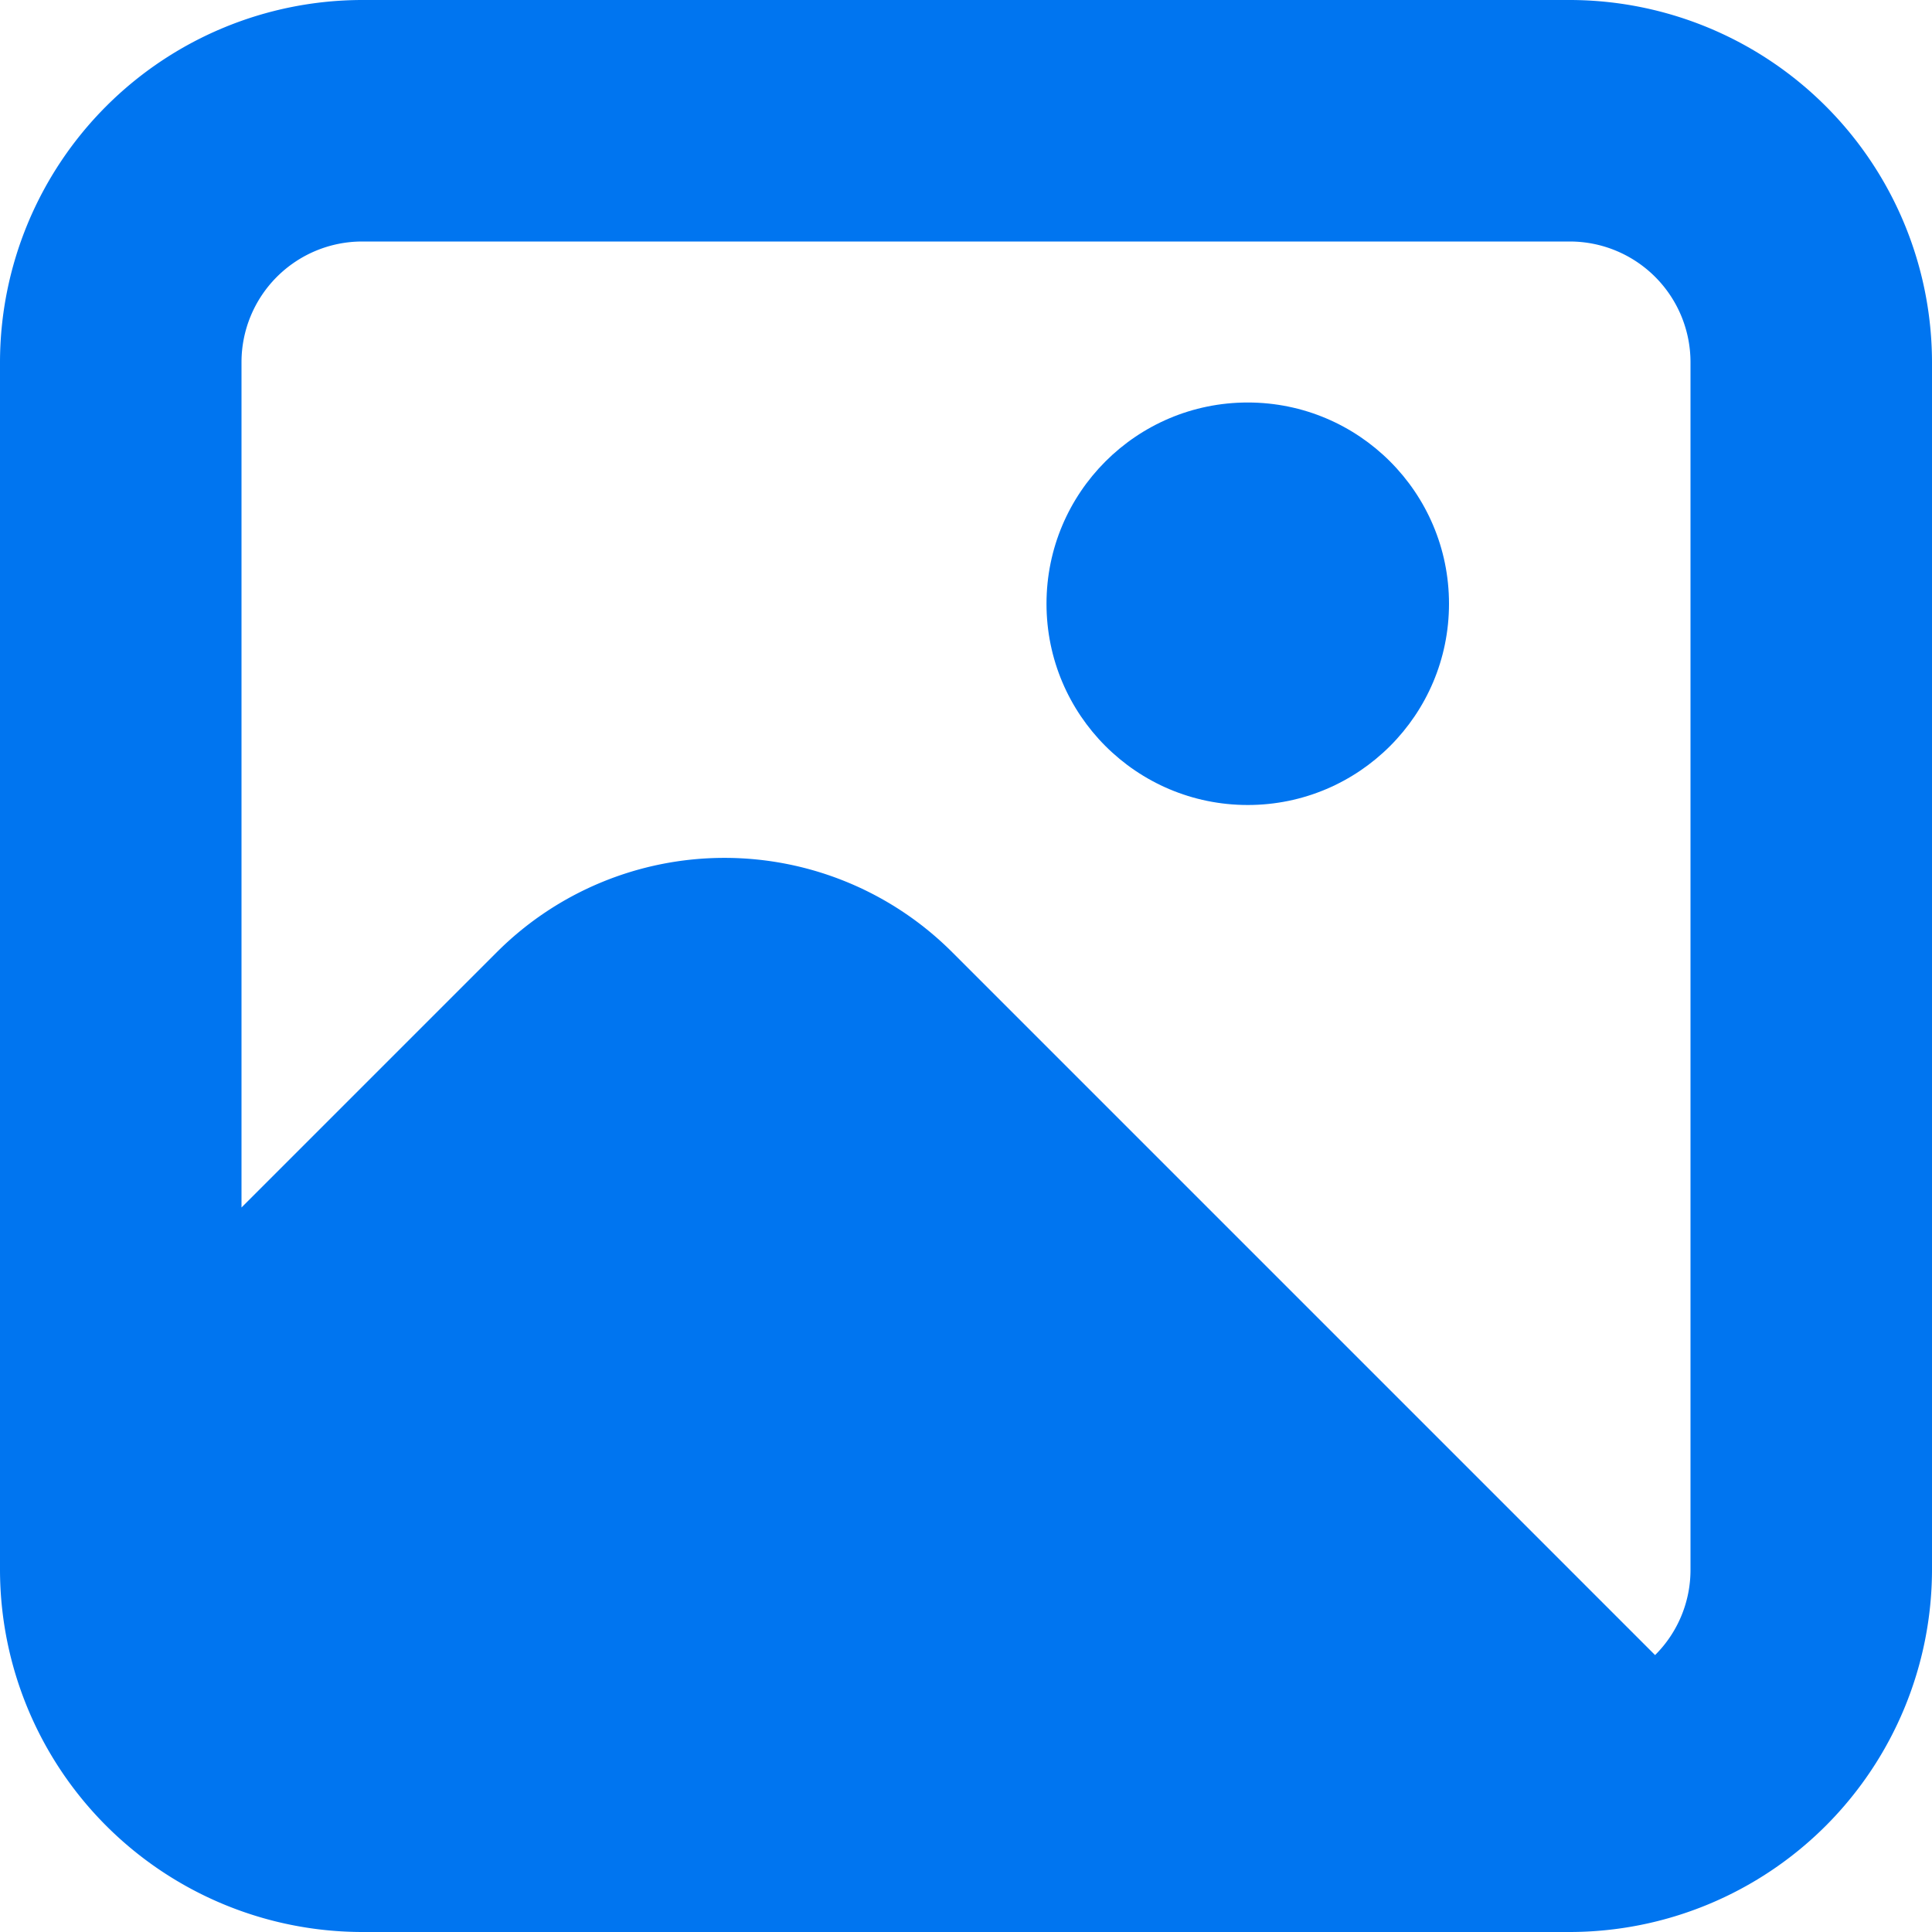
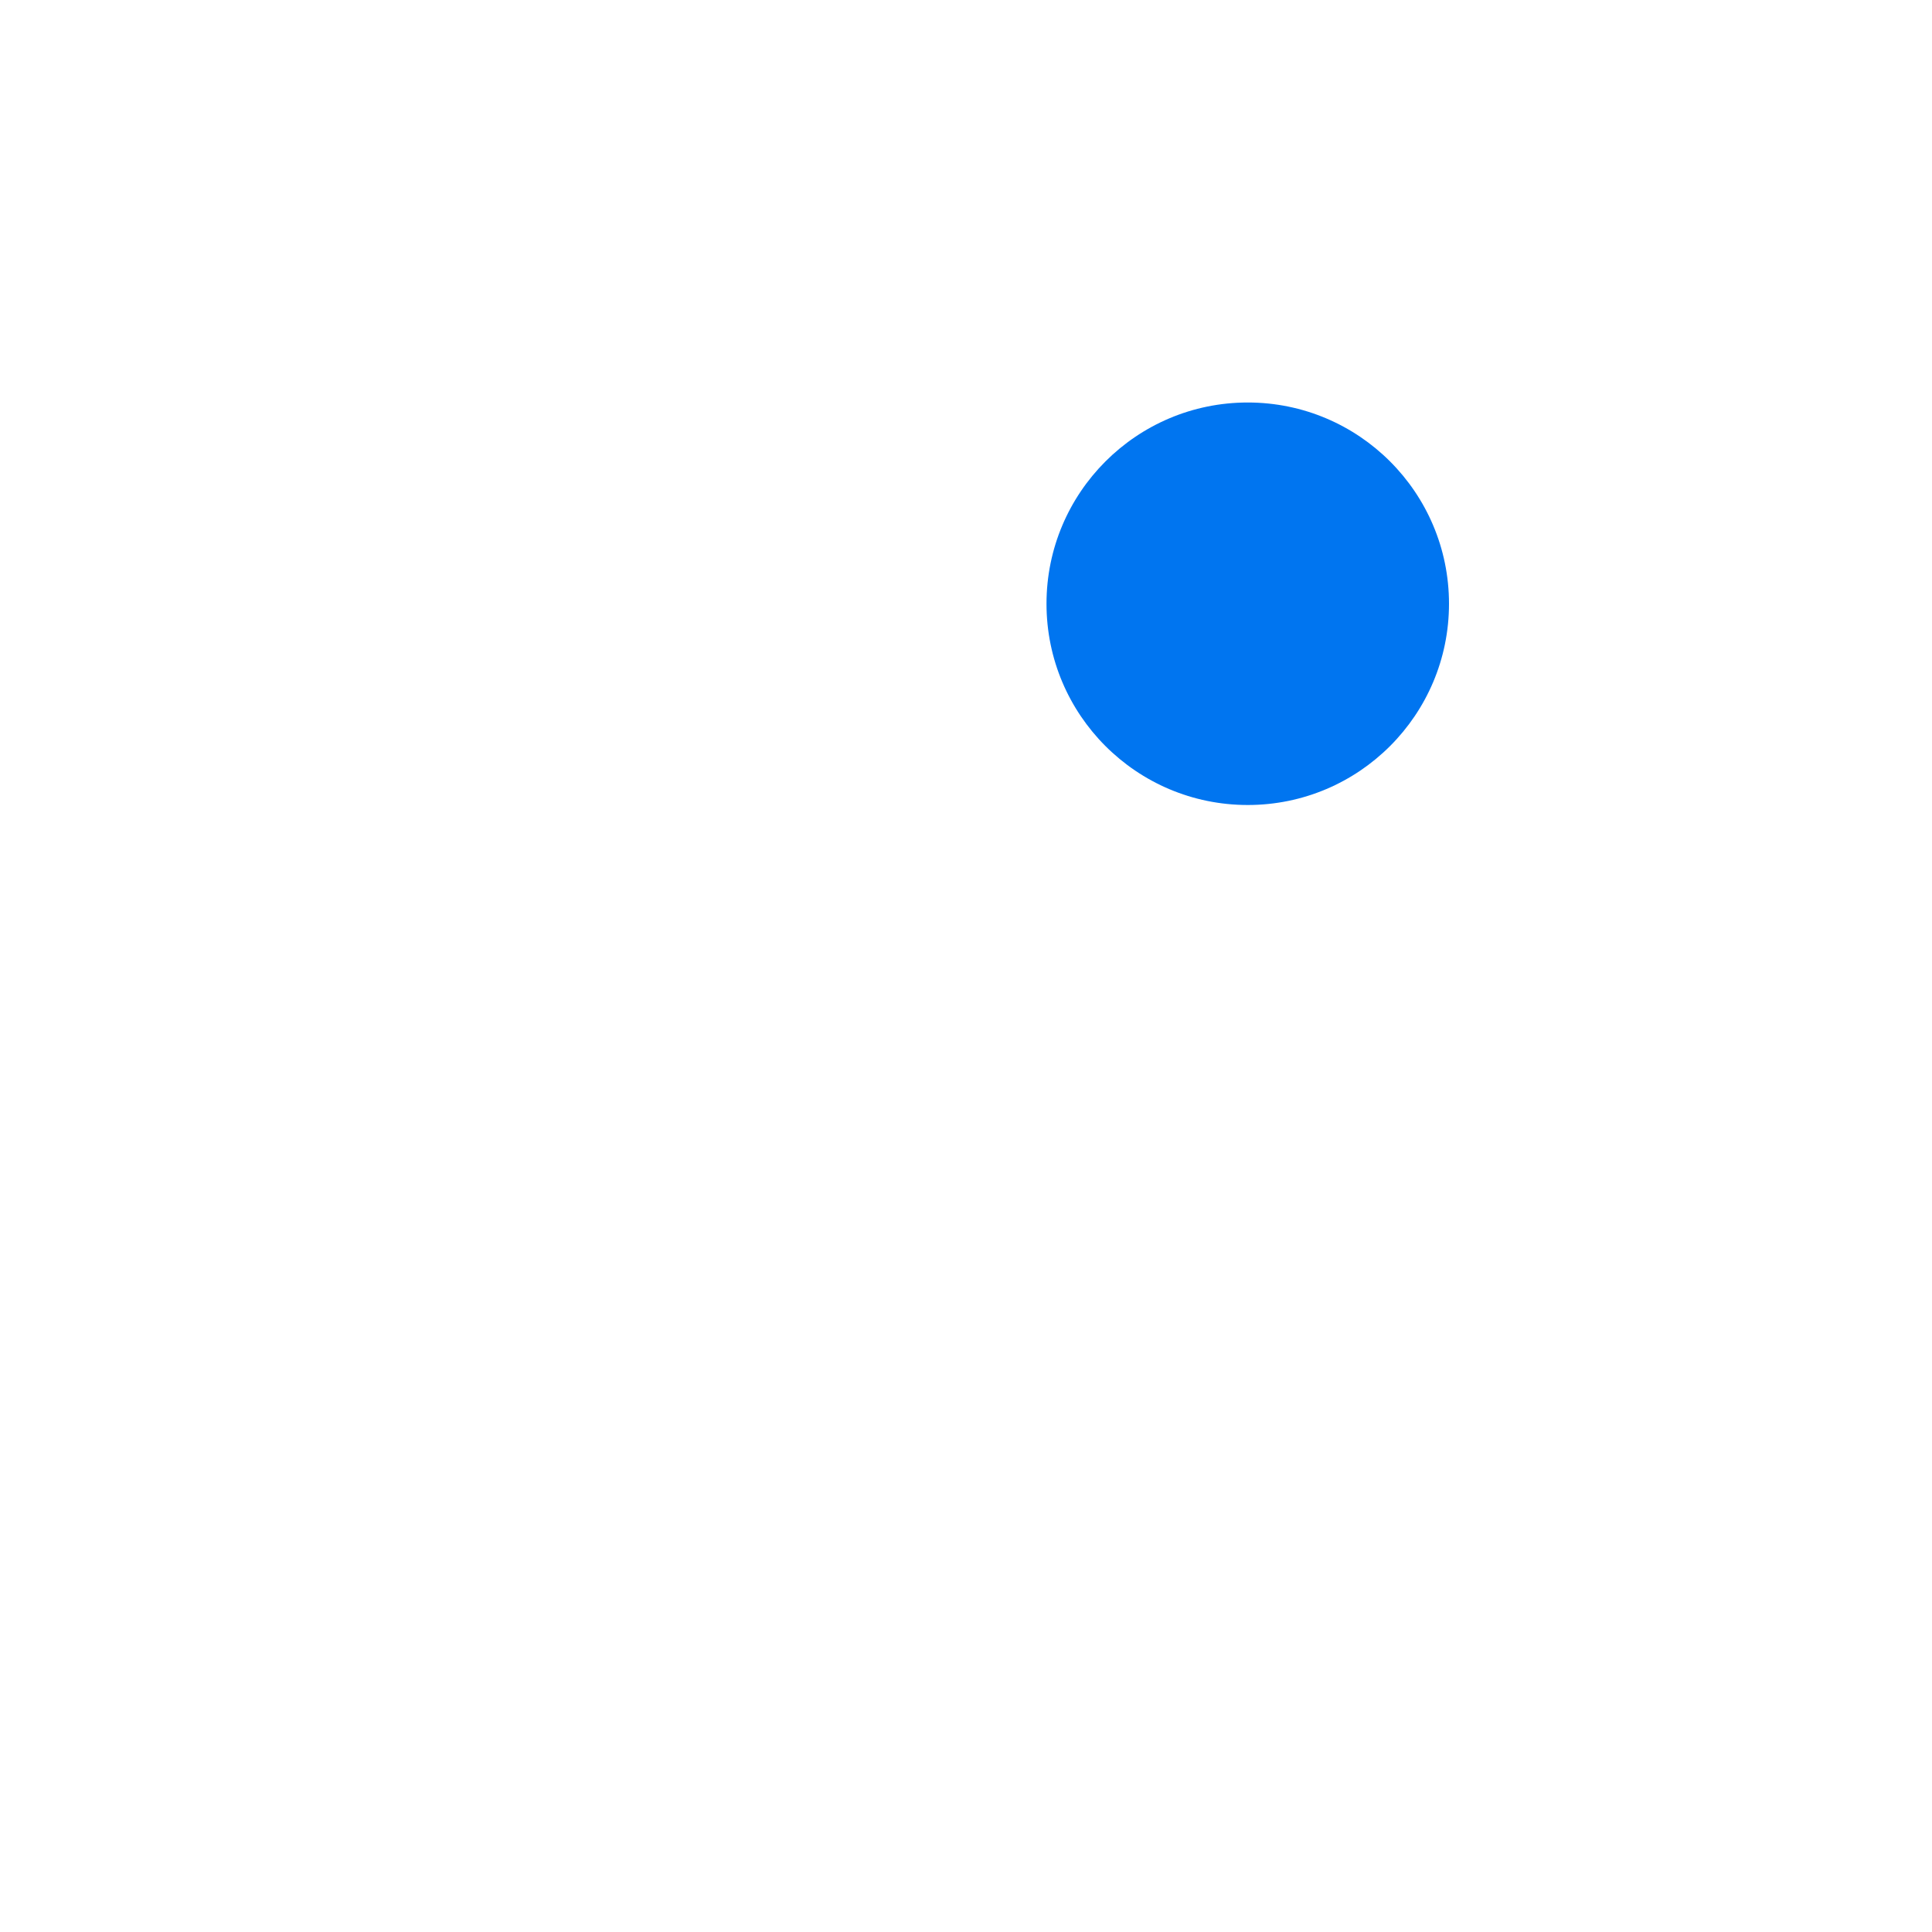
<svg xmlns="http://www.w3.org/2000/svg" width="24" height="24" viewBox="0 0 24 24">
-   <path fill="#0075f0" d="M19.5 0h-15A4.505 4.505 0 0 0 0 4.5v15A4.505 4.505 0 0 0 4.5 24h15a4.505 4.505 0 0 0 4.5-4.5v-15A4.505 4.505 0 0 0 19.5 0Zm-15 3h15A1.5 1.5 0 0 1 21 4.5v15a1.492 1.492 0 0 1-.44 1.06l-8.732-8.732a4 4 0 0 0-5.656 0L3 15V4.5A1.5 1.5 0 0 1 4.5 3Z" />
  <circle fill="#0075f0" cx="15.5" cy="7.5" r="2.5" />
</svg>